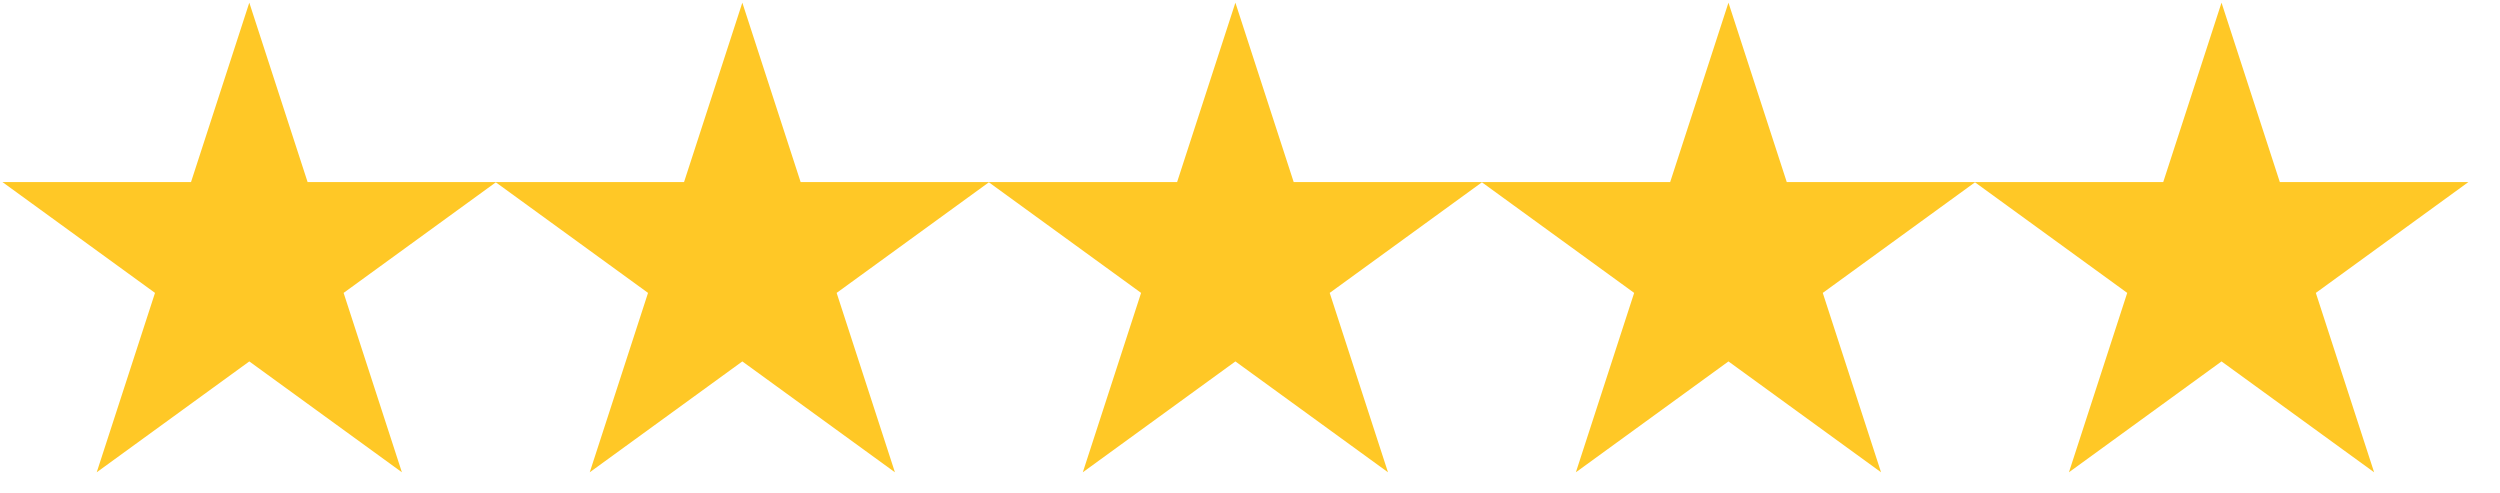
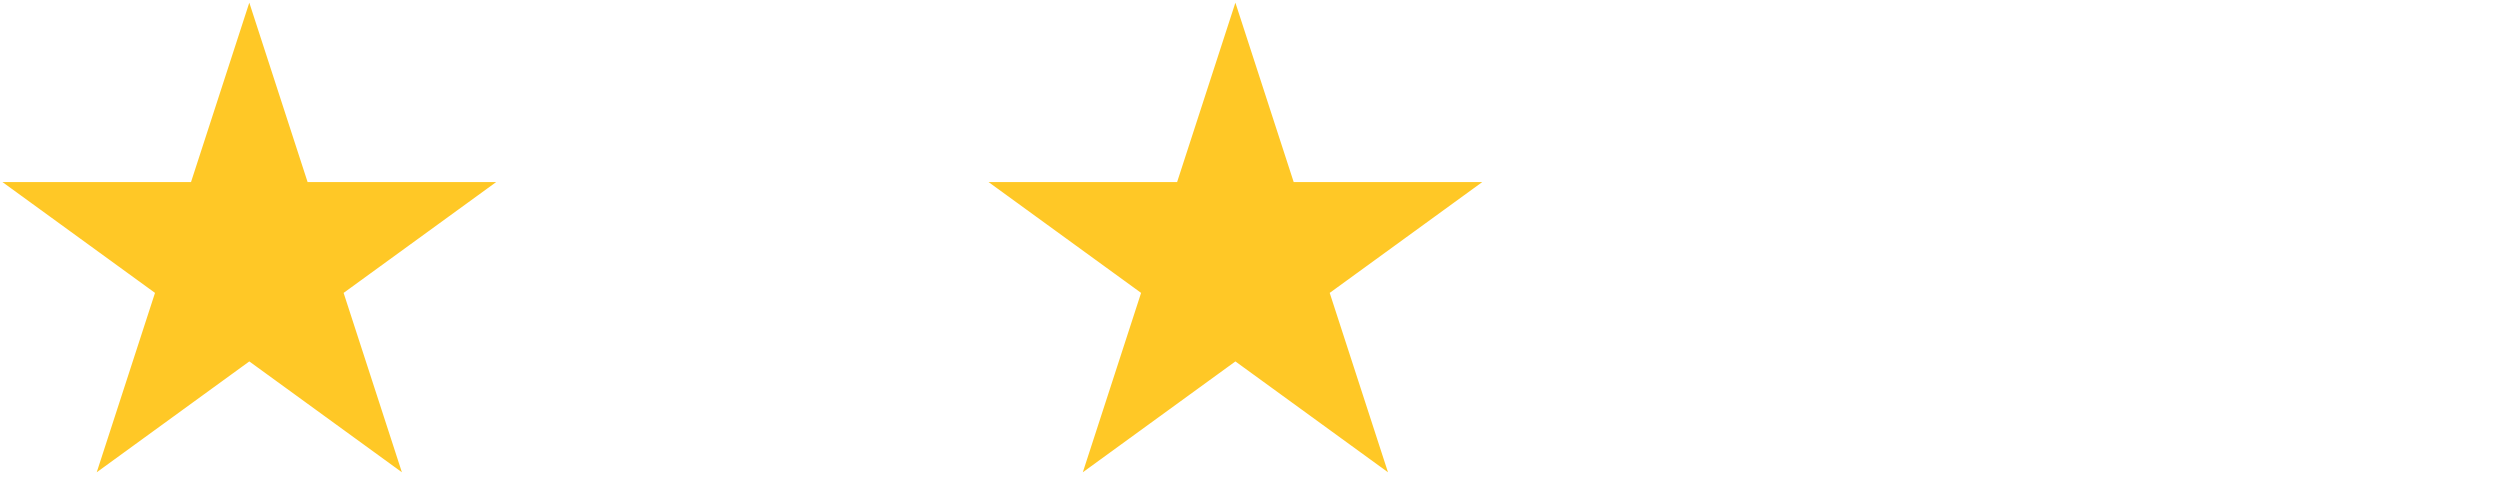
<svg xmlns="http://www.w3.org/2000/svg" width="100%" height="100%" viewBox="0 0 71 14" version="1.1" xml:space="preserve" style="fill-rule:evenodd;clip-rule:evenodd;stroke-linejoin:round;stroke-miterlimit:2;">
  <g transform="matrix(1,0,0,1,-164.614,-215.181)">
    <g>
      <g transform="matrix(0.288,0,0,0.288,117.274,162.786)">
        <path d="M188.959,182.19L194.707,199.879L213.305,199.879L198.259,210.81L204.006,228.499L188.959,217.567L173.913,228.499L179.66,210.81L164.614,199.879L183.212,199.879L188.959,182.19Z" style="fill:rgb(255,200,38);" />
      </g>
      <g transform="matrix(0.288,0,0,0.288,131.276,162.786)">
-         <path d="M188.959,182.19L194.707,199.879L213.305,199.879L198.259,210.81L204.006,228.499L188.959,217.567L173.913,228.499L179.66,210.81L164.614,199.879L183.212,199.879L188.959,182.19Z" style="fill:rgb(255,200,38);" />
-       </g>
+         </g>
      <g transform="matrix(0.288,0,0,0.288,145.279,162.786)">
        <path d="M188.959,182.19L194.707,199.879L213.305,199.879L198.259,210.81L204.006,228.499L188.959,217.567L173.913,228.499L179.66,210.81L164.614,199.879L183.212,199.879L188.959,182.19Z" style="fill:rgb(255,200,38);" />
      </g>
      <g transform="matrix(0.288,0,0,0.288,159.282,162.786)">
-         <path d="M188.959,182.19L194.707,199.879L213.305,199.879L198.259,210.81L204.006,228.499L188.959,217.567L173.913,228.499L179.66,210.81L164.614,199.879L183.212,199.879L188.959,182.19Z" style="fill:rgb(255,200,38);" />
-       </g>
+         </g>
      <g transform="matrix(0.288,0,0,0.288,173.285,162.786)">
-         <path d="M188.959,182.19L194.707,199.879L213.305,199.879L198.259,210.81L204.006,228.499L188.959,217.567L173.913,228.499L179.66,210.81L164.614,199.879L183.212,199.879L188.959,182.19Z" style="fill:rgb(255,200,38);" />
-       </g>
+         </g>
    </g>
  </g>
</svg>